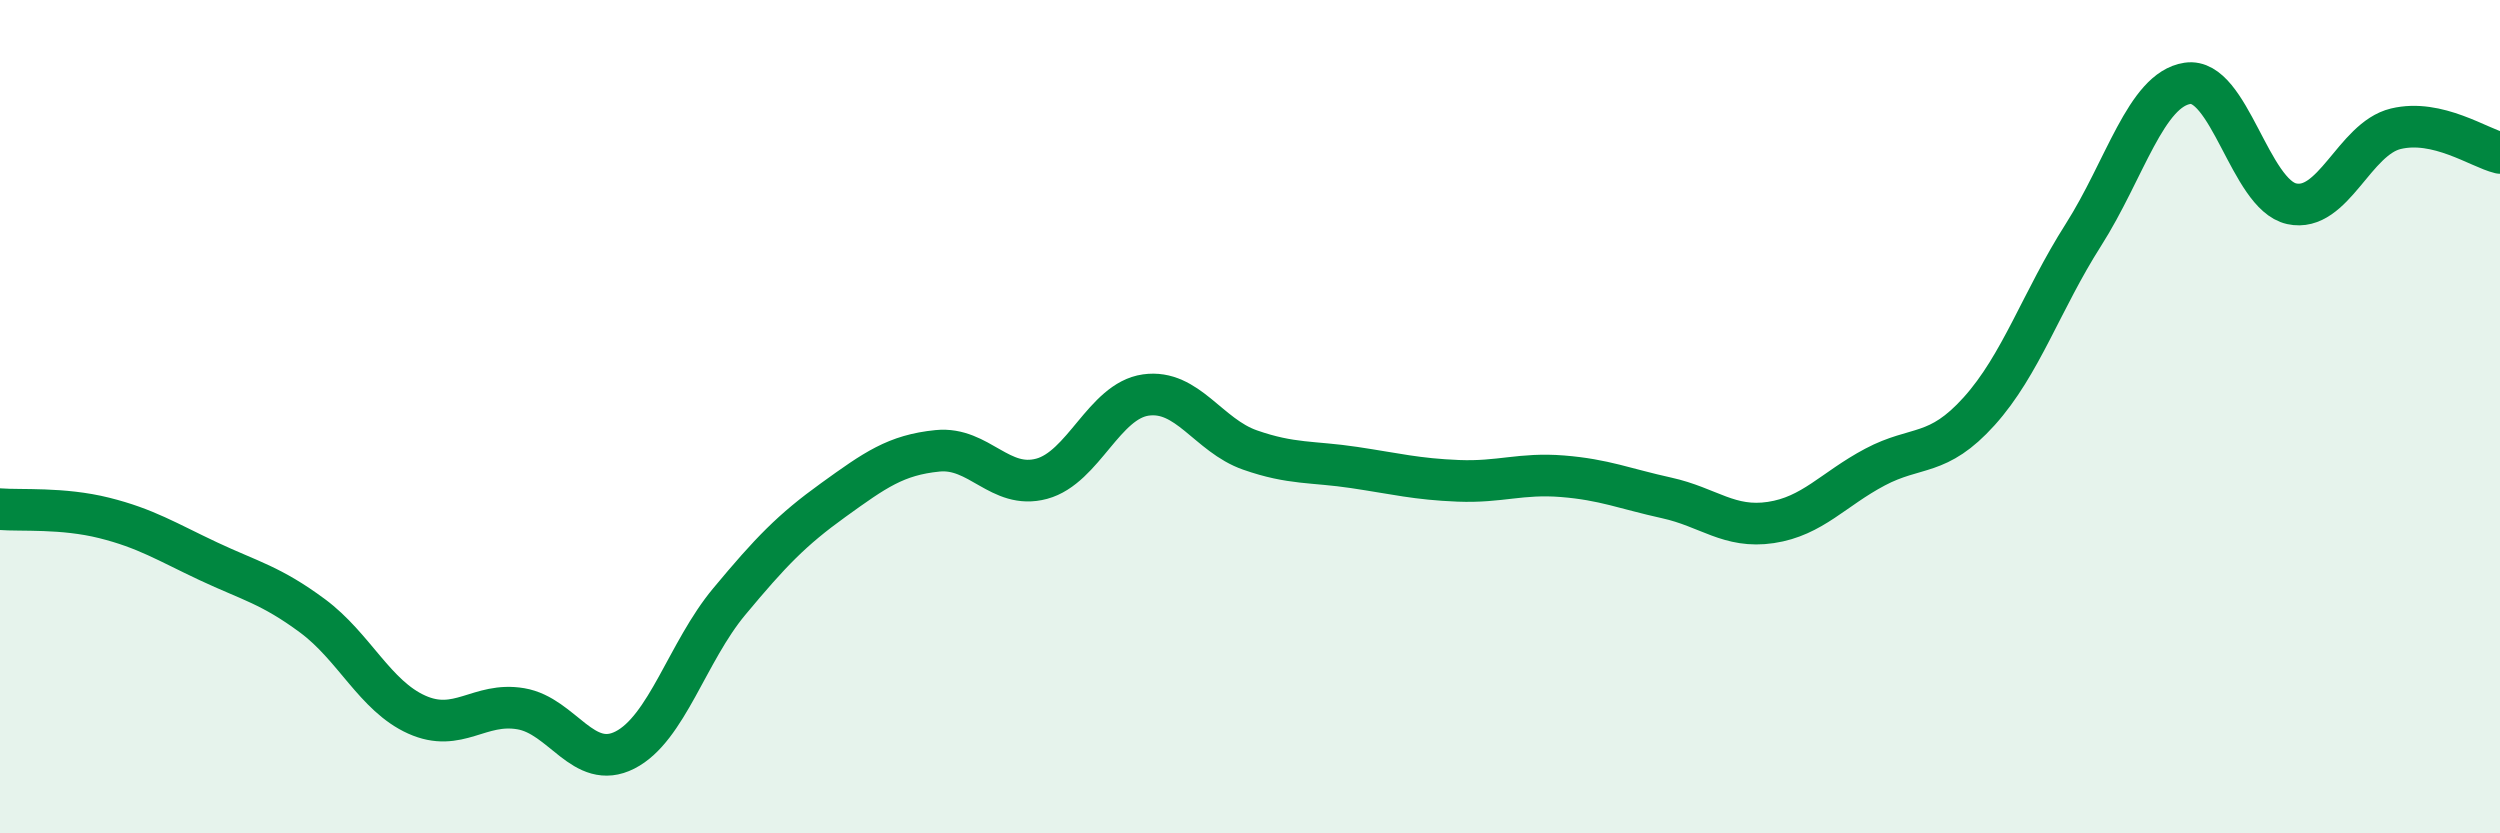
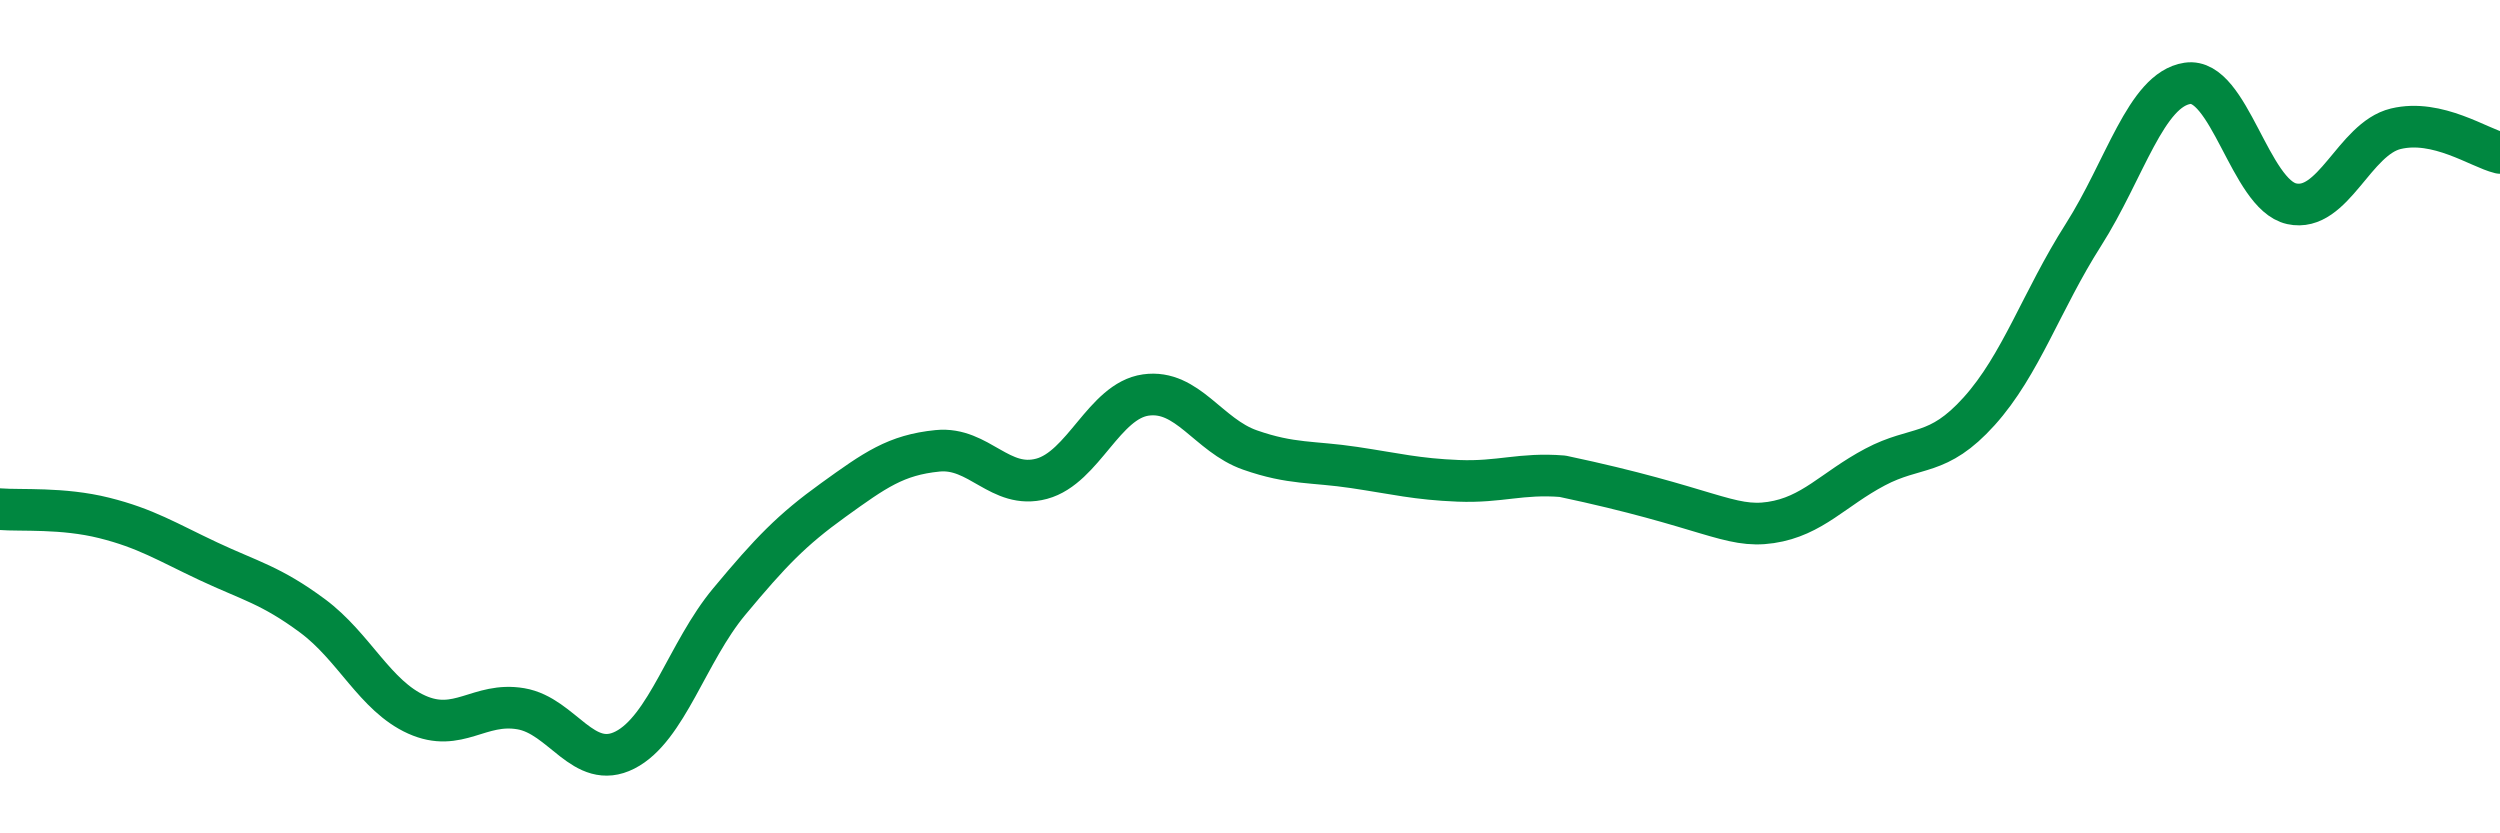
<svg xmlns="http://www.w3.org/2000/svg" width="60" height="20" viewBox="0 0 60 20">
-   <path d="M 0,12.22 C 0.5,12.26 1.5,12.18 2.5,12.43 C 3.5,12.68 4,13 5,13.47 C 6,13.94 6.5,14.04 7.5,14.78 C 8.5,15.52 9,16.7 10,17.15 C 11,17.6 11.5,16.84 12.5,17.01 C 13.5,17.18 14,18.51 15,18 C 16,17.49 16.5,15.64 17.5,14.44 C 18.5,13.24 19,12.72 20,12 C 21,11.28 21.5,10.92 22.5,10.82 C 23.5,10.72 24,11.76 25,11.49 C 26,11.22 26.5,9.62 27.5,9.48 C 28.5,9.34 29,10.45 30,10.8 C 31,11.15 31.5,11.07 32.5,11.22 C 33.5,11.37 34,11.5 35,11.54 C 36,11.58 36.5,11.35 37.5,11.43 C 38.5,11.51 39,11.73 40,11.95 C 41,12.17 41.5,12.69 42.5,12.54 C 43.5,12.39 44,11.74 45,11.21 C 46,10.68 46.5,10.98 47.5,9.87 C 48.5,8.76 49,7.21 50,5.64 C 51,4.07 51.5,2.15 52.5,2 C 53.5,1.85 54,4.67 55,4.89 C 56,5.11 56.5,3.33 57.5,3.09 C 58.5,2.85 59.5,3.55 60,3.67L60 20L0 20Z" fill="#008740" opacity="0.1" stroke-linecap="round" stroke-linejoin="round" />
-   <path d="M 0,12.22 C 0.5,12.26 1.5,12.18 2.5,12.43 C 3.5,12.68 4,13 5,13.47 C 6,13.94 6.5,14.04 7.5,14.78 C 8.5,15.52 9,16.7 10,17.15 C 11,17.6 11.5,16.84 12.5,17.01 C 13.5,17.18 14,18.51 15,18 C 16,17.49 16.5,15.64 17.5,14.44 C 18.5,13.24 19,12.72 20,12 C 21,11.28 21.5,10.92 22.5,10.82 C 23.5,10.72 24,11.76 25,11.49 C 26,11.22 26.5,9.62 27.5,9.48 C 28.5,9.34 29,10.45 30,10.8 C 31,11.15 31.5,11.07 32.5,11.22 C 33.5,11.37 34,11.5 35,11.54 C 36,11.58 36.5,11.35 37.5,11.43 C 38.5,11.51 39,11.73 40,11.95 C 41,12.17 41.5,12.69 42.5,12.54 C 43.5,12.39 44,11.74 45,11.21 C 46,10.68 46.5,10.98 47.5,9.87 C 48.5,8.76 49,7.21 50,5.64 C 51,4.07 51.5,2.15 52.5,2 C 53.5,1.85 54,4.67 55,4.89 C 56,5.11 56.5,3.33 57.5,3.09 C 58.5,2.85 59.5,3.55 60,3.67" stroke="#008740" stroke-width="1" fill="none" stroke-linecap="round" stroke-linejoin="round" />
+   <path d="M 0,12.22 C 0.5,12.26 1.5,12.18 2.5,12.43 C 3.5,12.68 4,13 5,13.47 C 6,13.94 6.5,14.04 7.5,14.78 C 8.5,15.52 9,16.7 10,17.15 C 11,17.6 11.5,16.84 12.5,17.01 C 13.5,17.18 14,18.51 15,18 C 16,17.49 16.5,15.64 17.5,14.44 C 18.5,13.24 19,12.72 20,12 C 21,11.28 21.5,10.92 22.5,10.82 C 23.5,10.72 24,11.76 25,11.49 C 26,11.22 26.5,9.62 27.5,9.48 C 28.5,9.34 29,10.45 30,10.8 C 31,11.15 31.5,11.07 32.5,11.22 C 33.5,11.37 34,11.5 35,11.54 C 36,11.58 36.5,11.35 37.5,11.43 C 41,12.17 41.5,12.69 42.5,12.54 C 43.5,12.39 44,11.74 45,11.21 C 46,10.68 46.5,10.98 47.5,9.87 C 48.5,8.76 49,7.21 50,5.64 C 51,4.07 51.5,2.15 52.5,2 C 53.5,1.85 54,4.67 55,4.89 C 56,5.11 56.5,3.33 57.5,3.09 C 58.5,2.85 59.5,3.55 60,3.67" stroke="#008740" stroke-width="1" fill="none" stroke-linecap="round" stroke-linejoin="round" />
</svg>